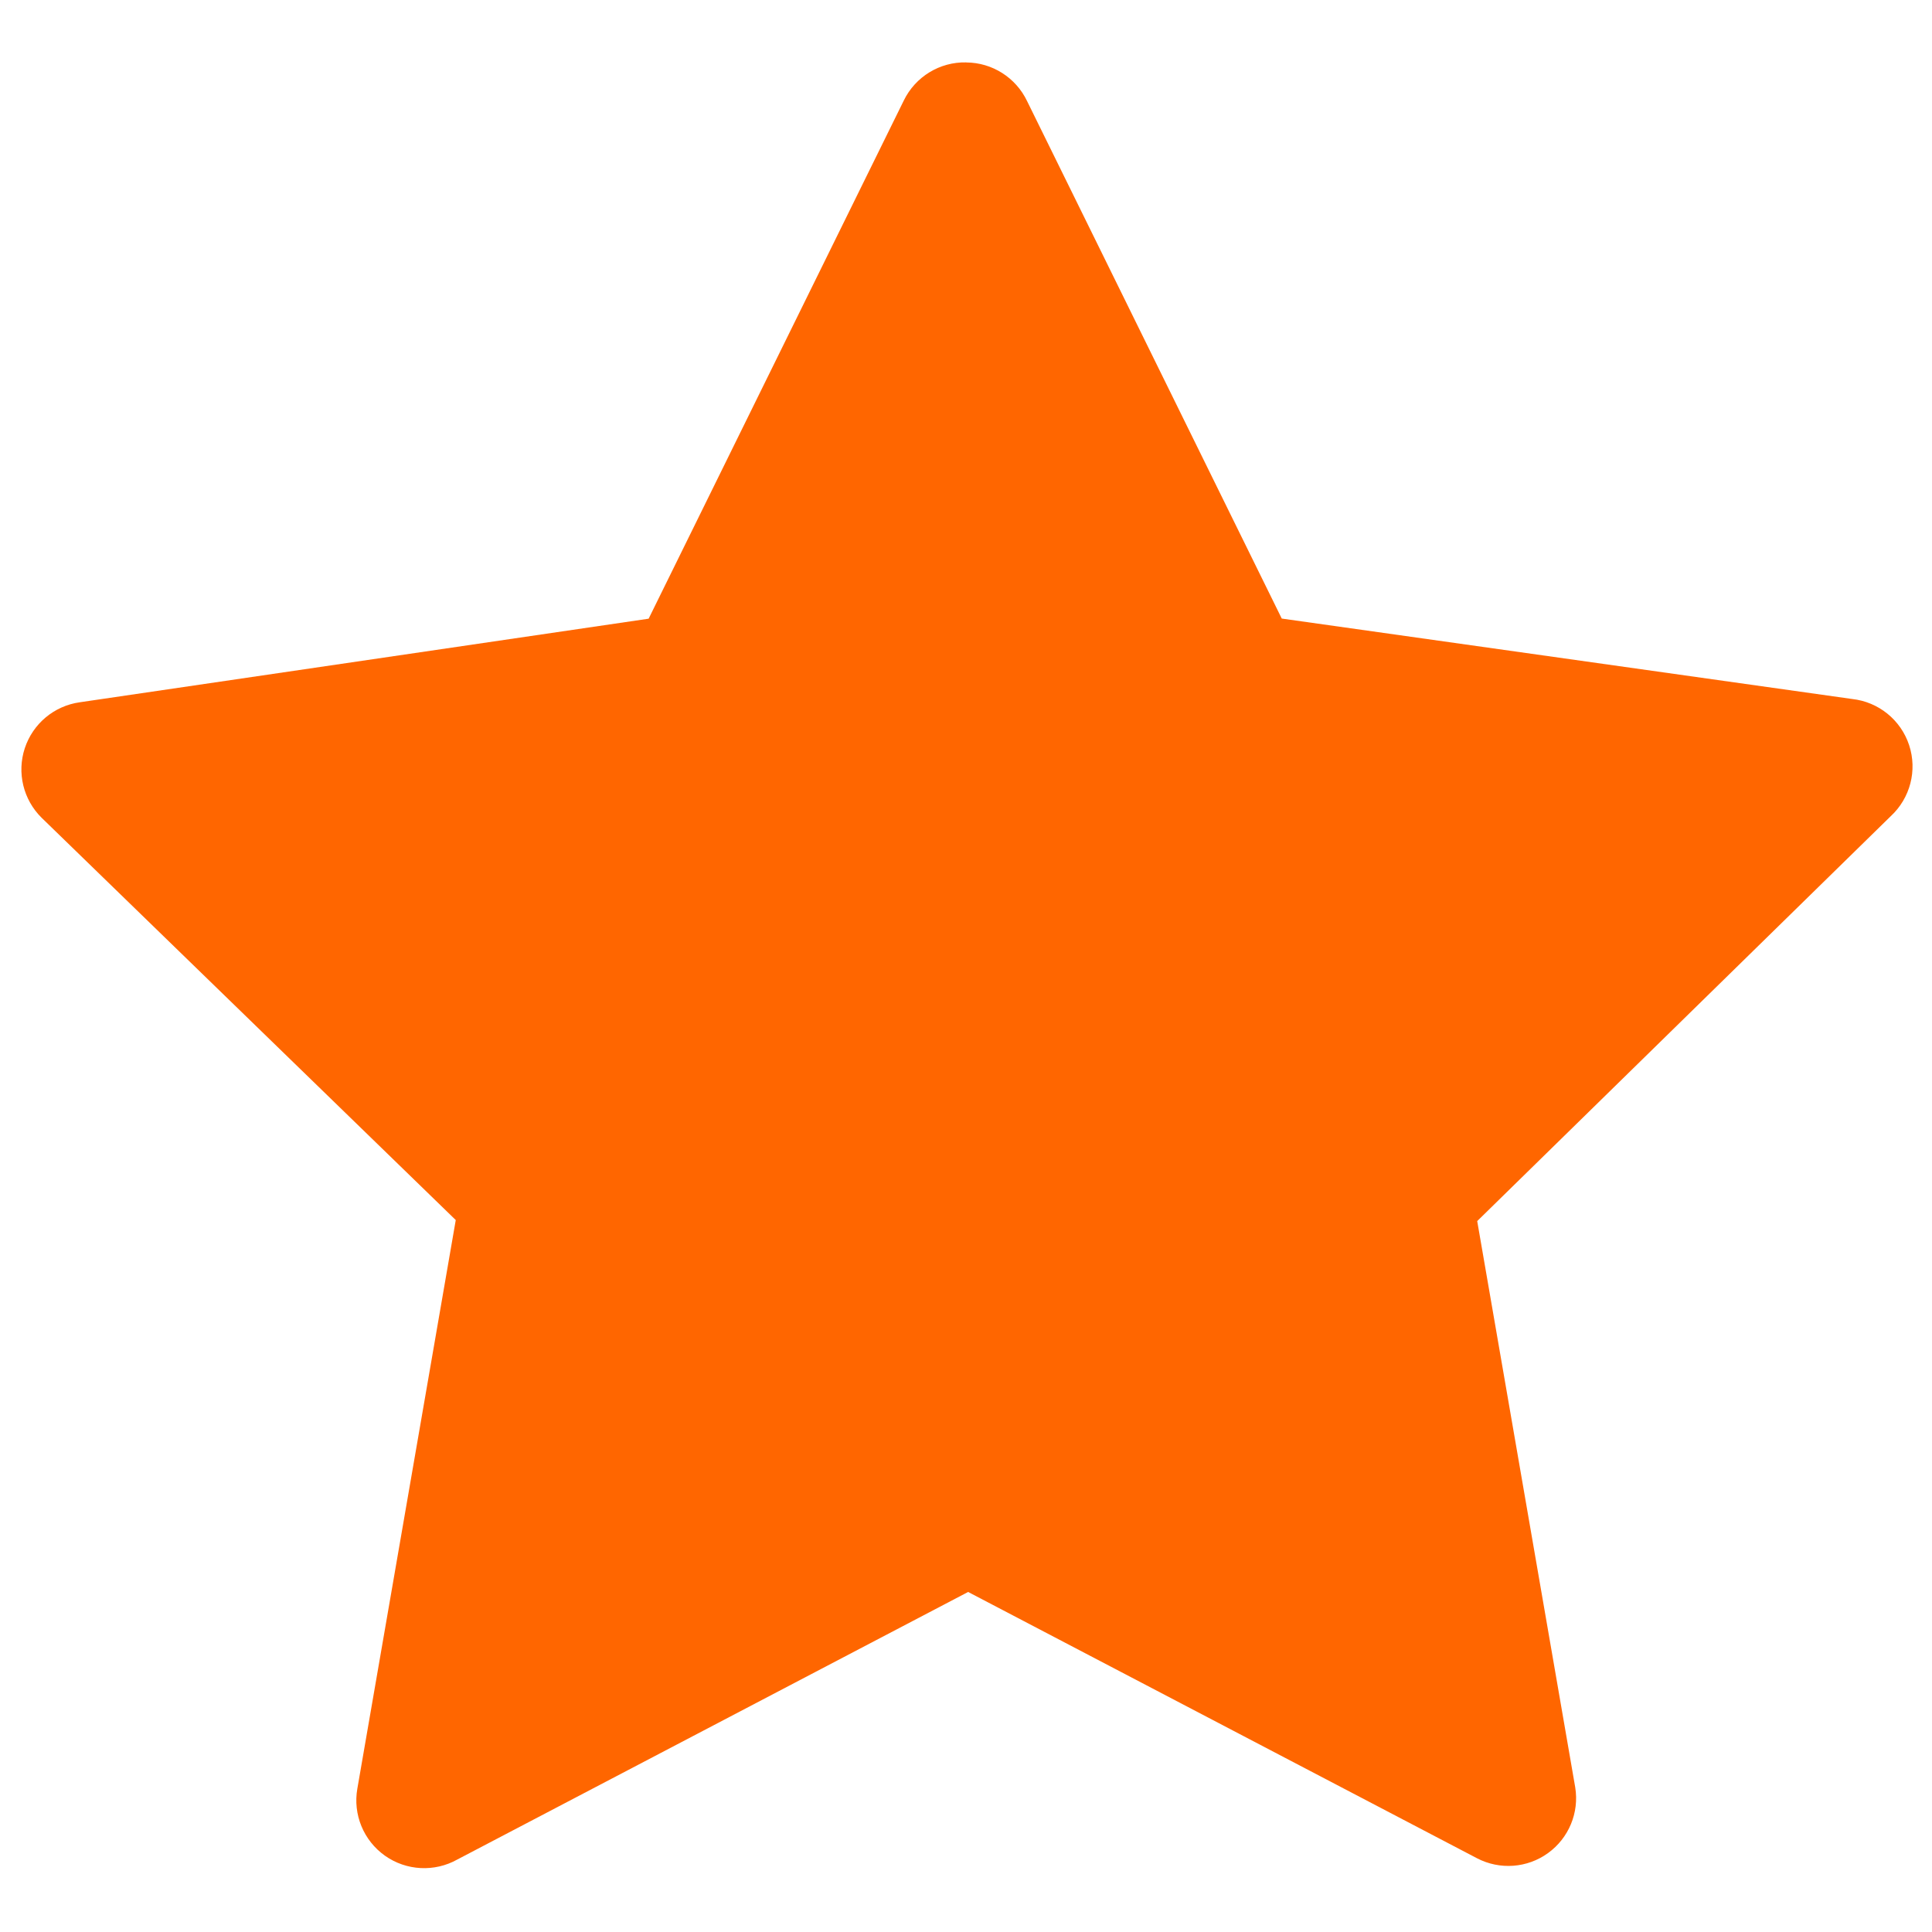
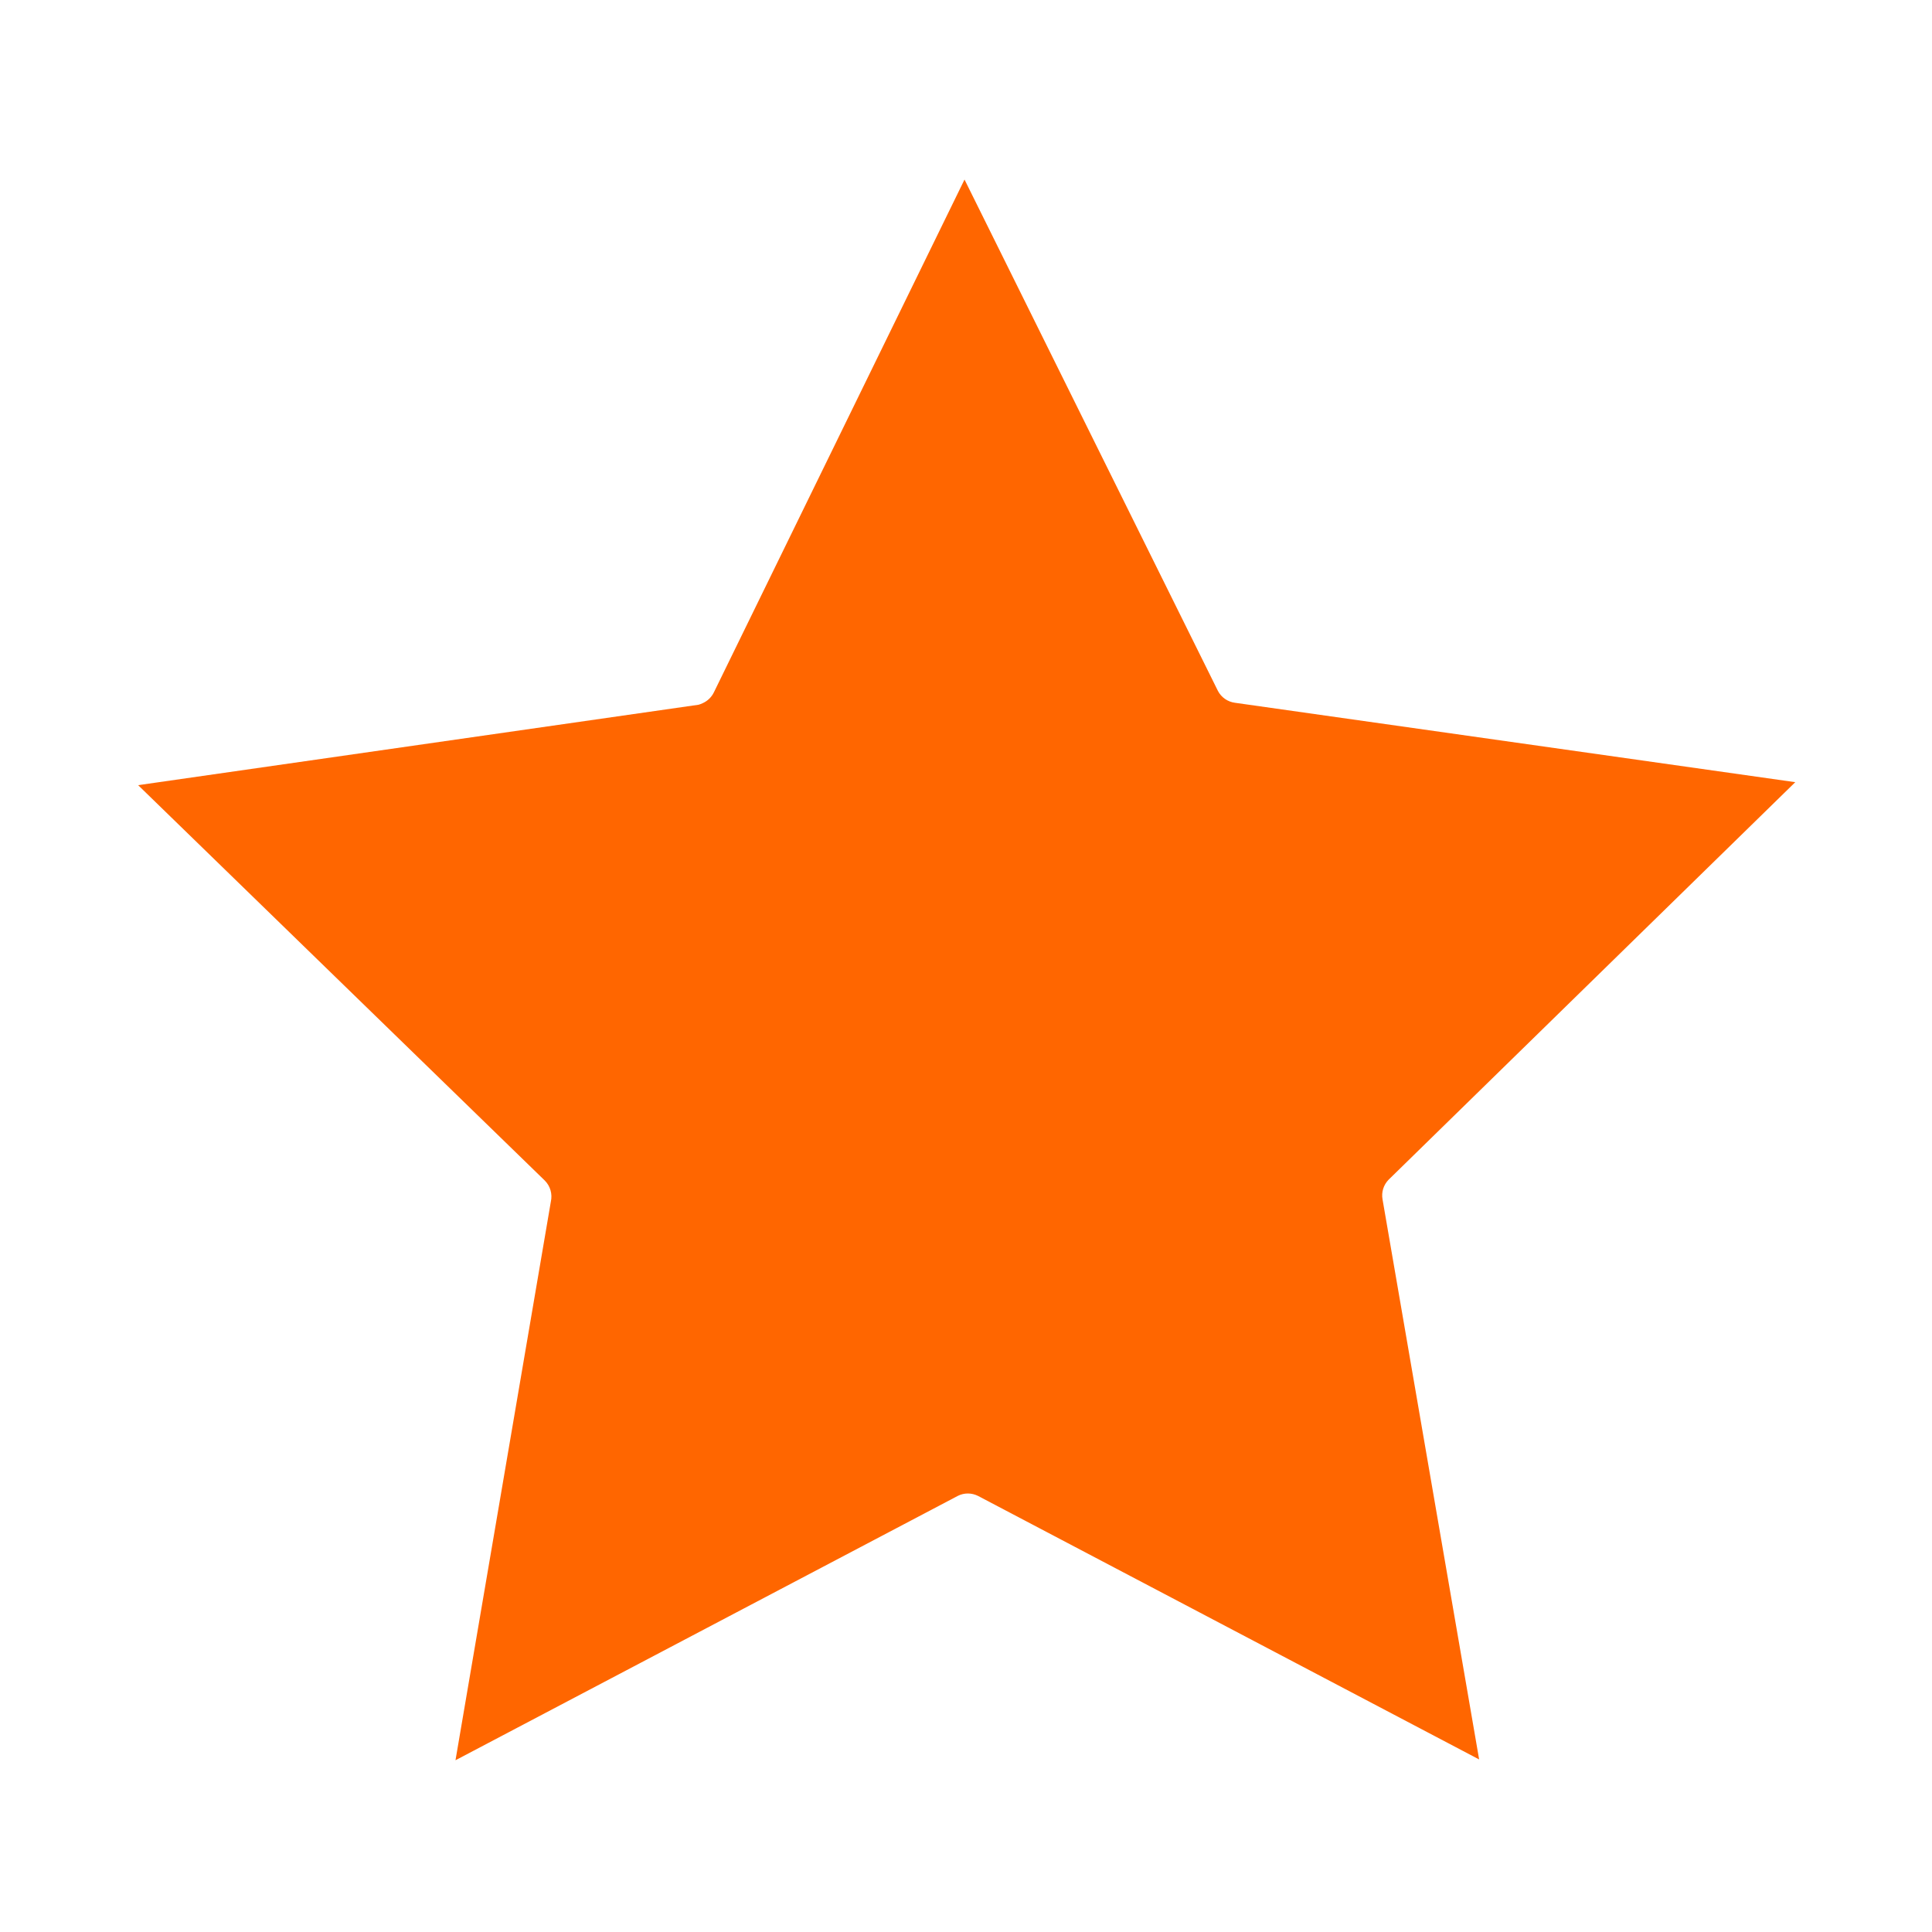
<svg xmlns="http://www.w3.org/2000/svg" viewBox="0 0 30 30" version="1.1" id="svg488">
  <defs id="defs492" />
-   <rect x="16" y="12.5" width="6" height="0" fill="#427bc3" id="rect482" style="fill:#ff6600" />
-   <path d="m15.005 0.969c-0.412-0.01-0.791 0.222-0.971 0.592l-3.962 8.046-8.834 1.298c-0.397 0.056-0.727 0.332-0.853 0.713-0.125 0.38-0.024 0.799 0.261 1.08l6.431 6.247-1.528 8.828c-0.071 0.401 0.096 0.806 0.428 1.042 0.332 0.235 0.77 0.258 1.125 0.059l7.931-4.154 7.902 4.135c0.353 0.184 0.78 0.153 1.102-0.08 0.323-0.233 0.487-0.628 0.423-1.021l-1.522-8.793 6.421-6.287c0.303-0.28 0.415-0.711 0.286-1.103-0.129-0.392-0.475-0.672-0.885-0.717l-8.857-1.249-3.955-8.036c-0.174-0.364-0.541-0.597-0.944-0.599z" fill="#f57900" id="path484" style="fill:#ff6600" />
-   <path d="m14.977 2.788l-3.89 7.959c-0.036 0.076-0.098 0.137-0.174 0.171-0.021 0.01-0.043 0.019-0.065 0.025l-8.703 1.249 6.316 6.141c0.084 0.085 0.119 0.207 0.093 0.324l-1.481 8.676 7.8-4.105c0.099-0.05 0.215-0.049 0.314 6.1e-4l7.781 4.092-1.5-8.697c-0.02-0.111 0.015-0.224 0.094-0.305l6.315-6.173-8.701-1.233c-0.113-0.015-0.211-0.083-0.264-0.184l-3.934-7.94z" fill="#fff" id="path486" style="fill:#ff6600" />
+   <path d="m14.977 2.788l-3.89 7.959c-0.036 0.076-0.098 0.137-0.174 0.171-0.021 0.01-0.043 0.019-0.065 0.025l-8.703 1.249 6.316 6.141c0.084 0.085 0.119 0.207 0.093 0.324l-1.481 8.676 7.8-4.105c0.099-0.05 0.215-0.049 0.314 6.1e-4l7.781 4.092-1.5-8.697c-0.02-0.111 0.015-0.224 0.094-0.305l6.315-6.173-8.701-1.233c-0.113-0.015-0.211-0.083-0.264-0.184z" fill="#fff" id="path486" style="fill:#ff6600" />
</svg>